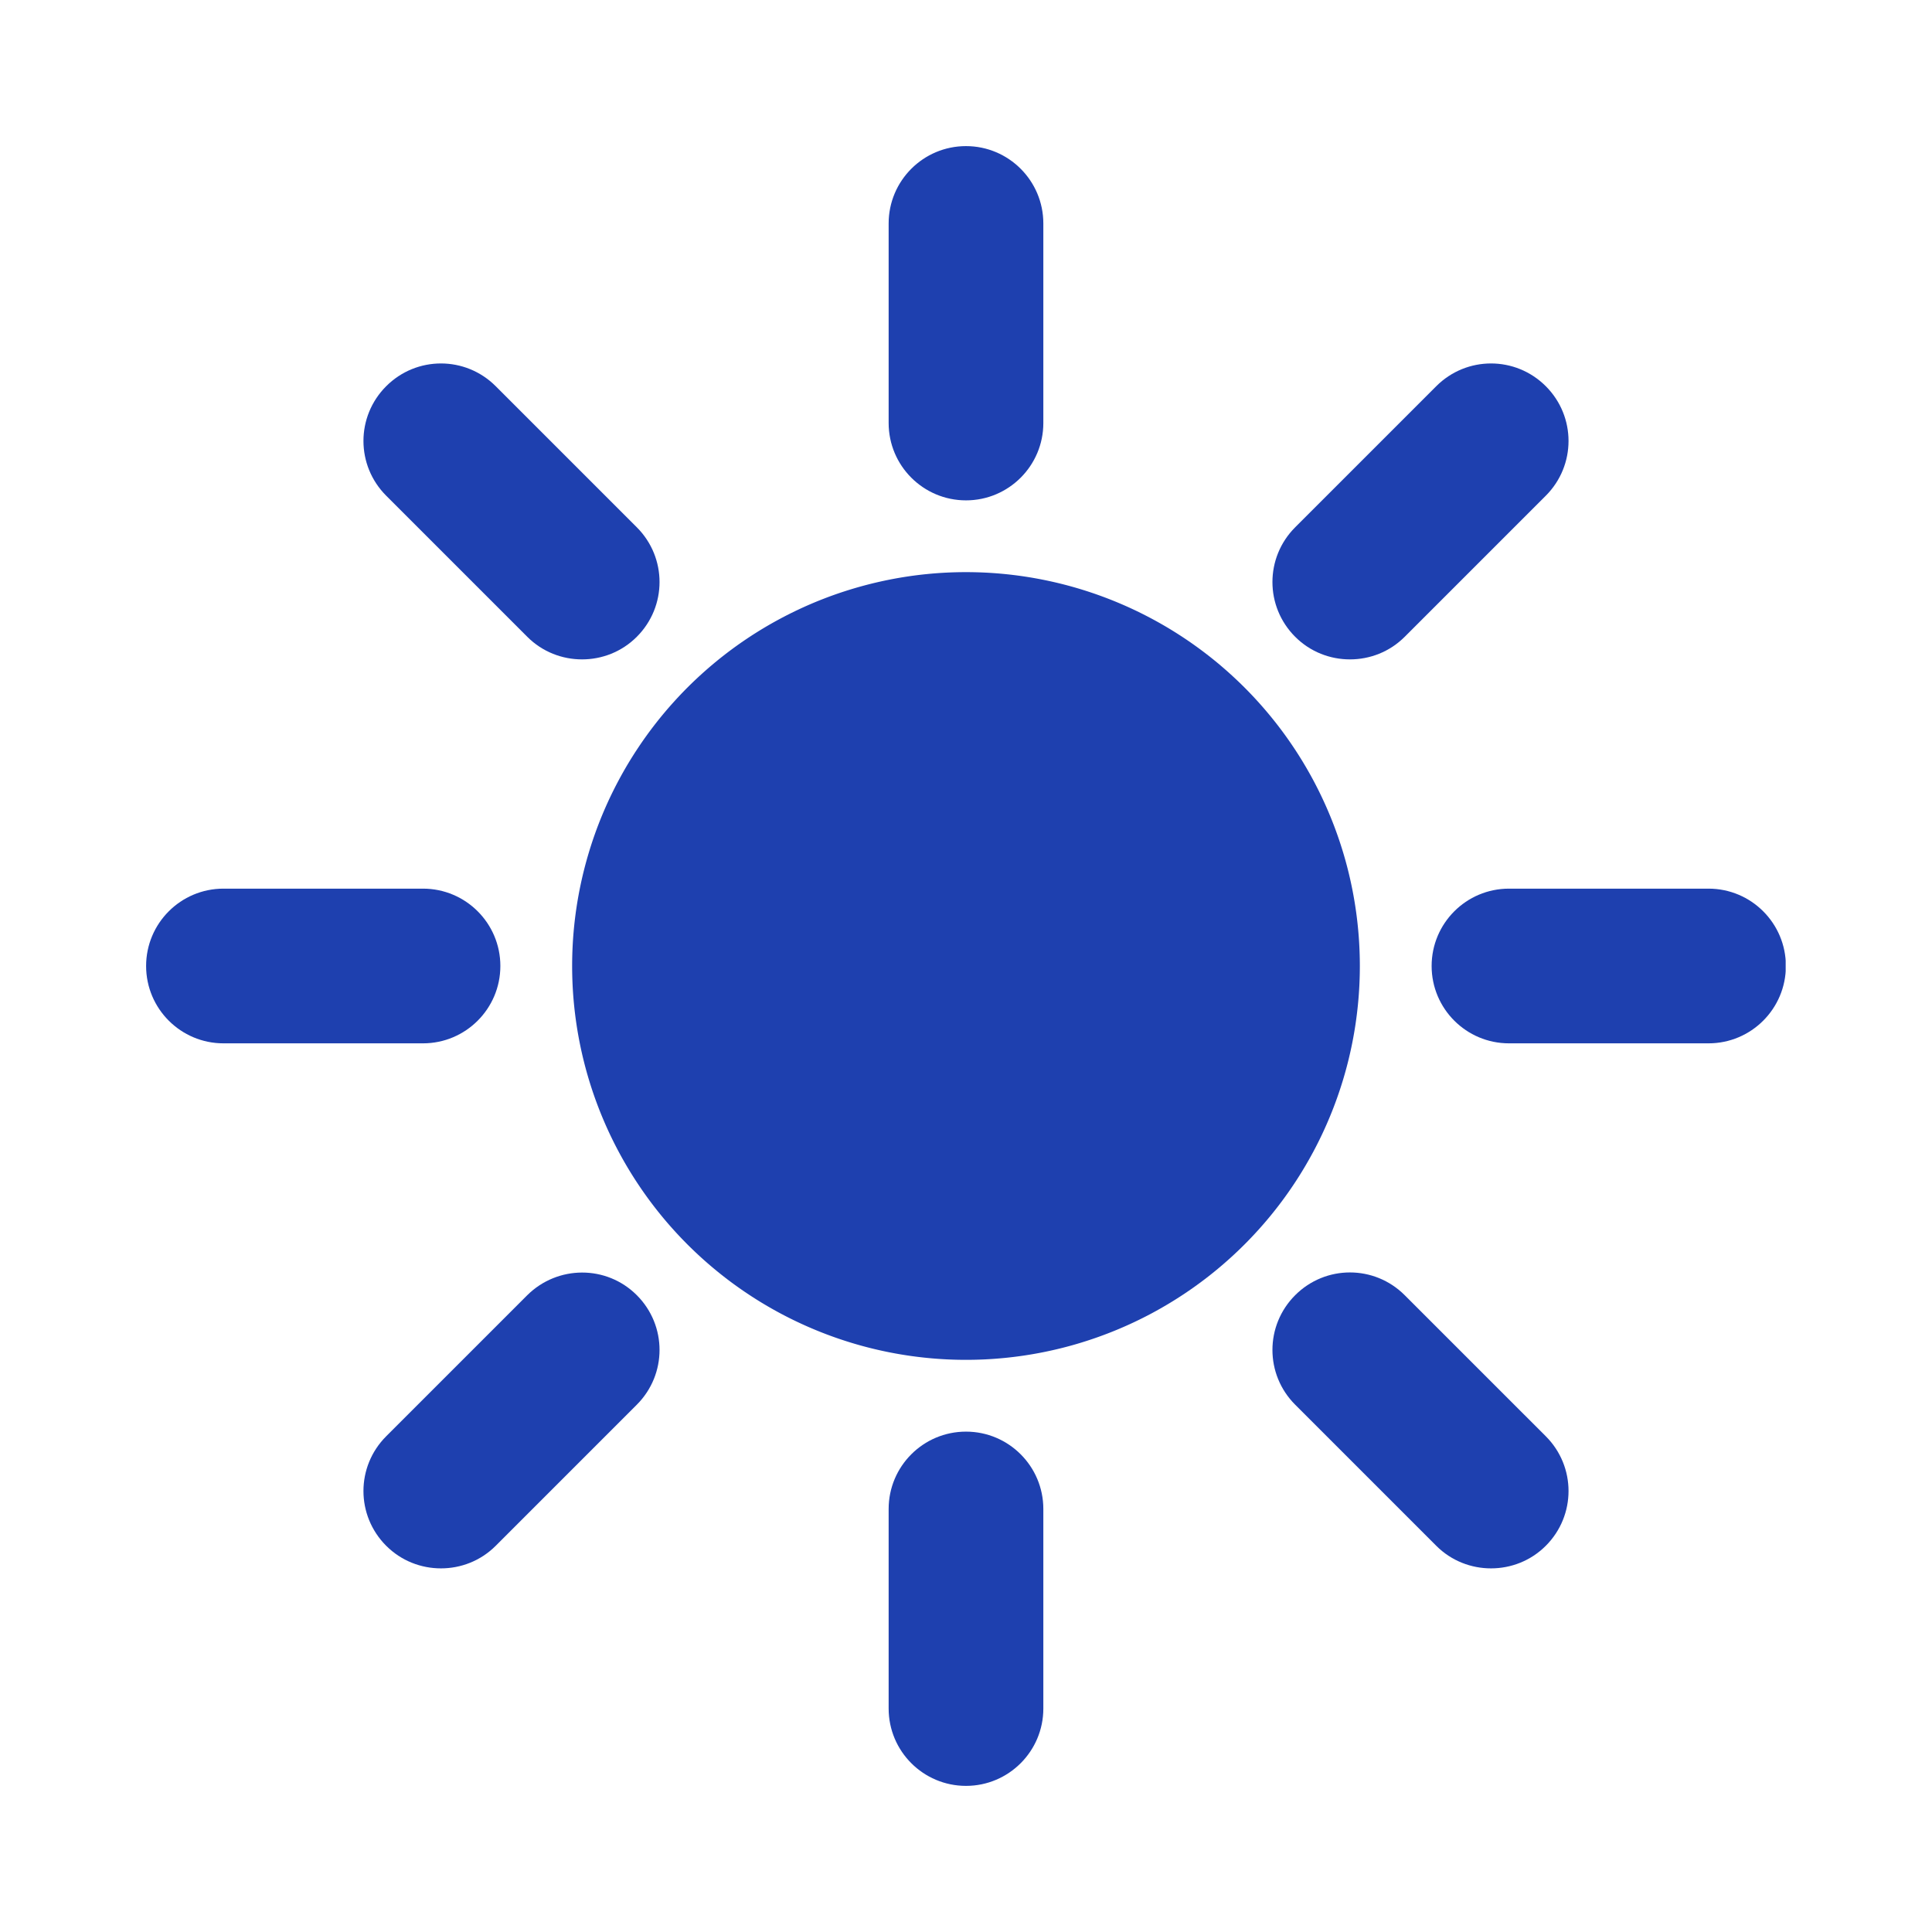
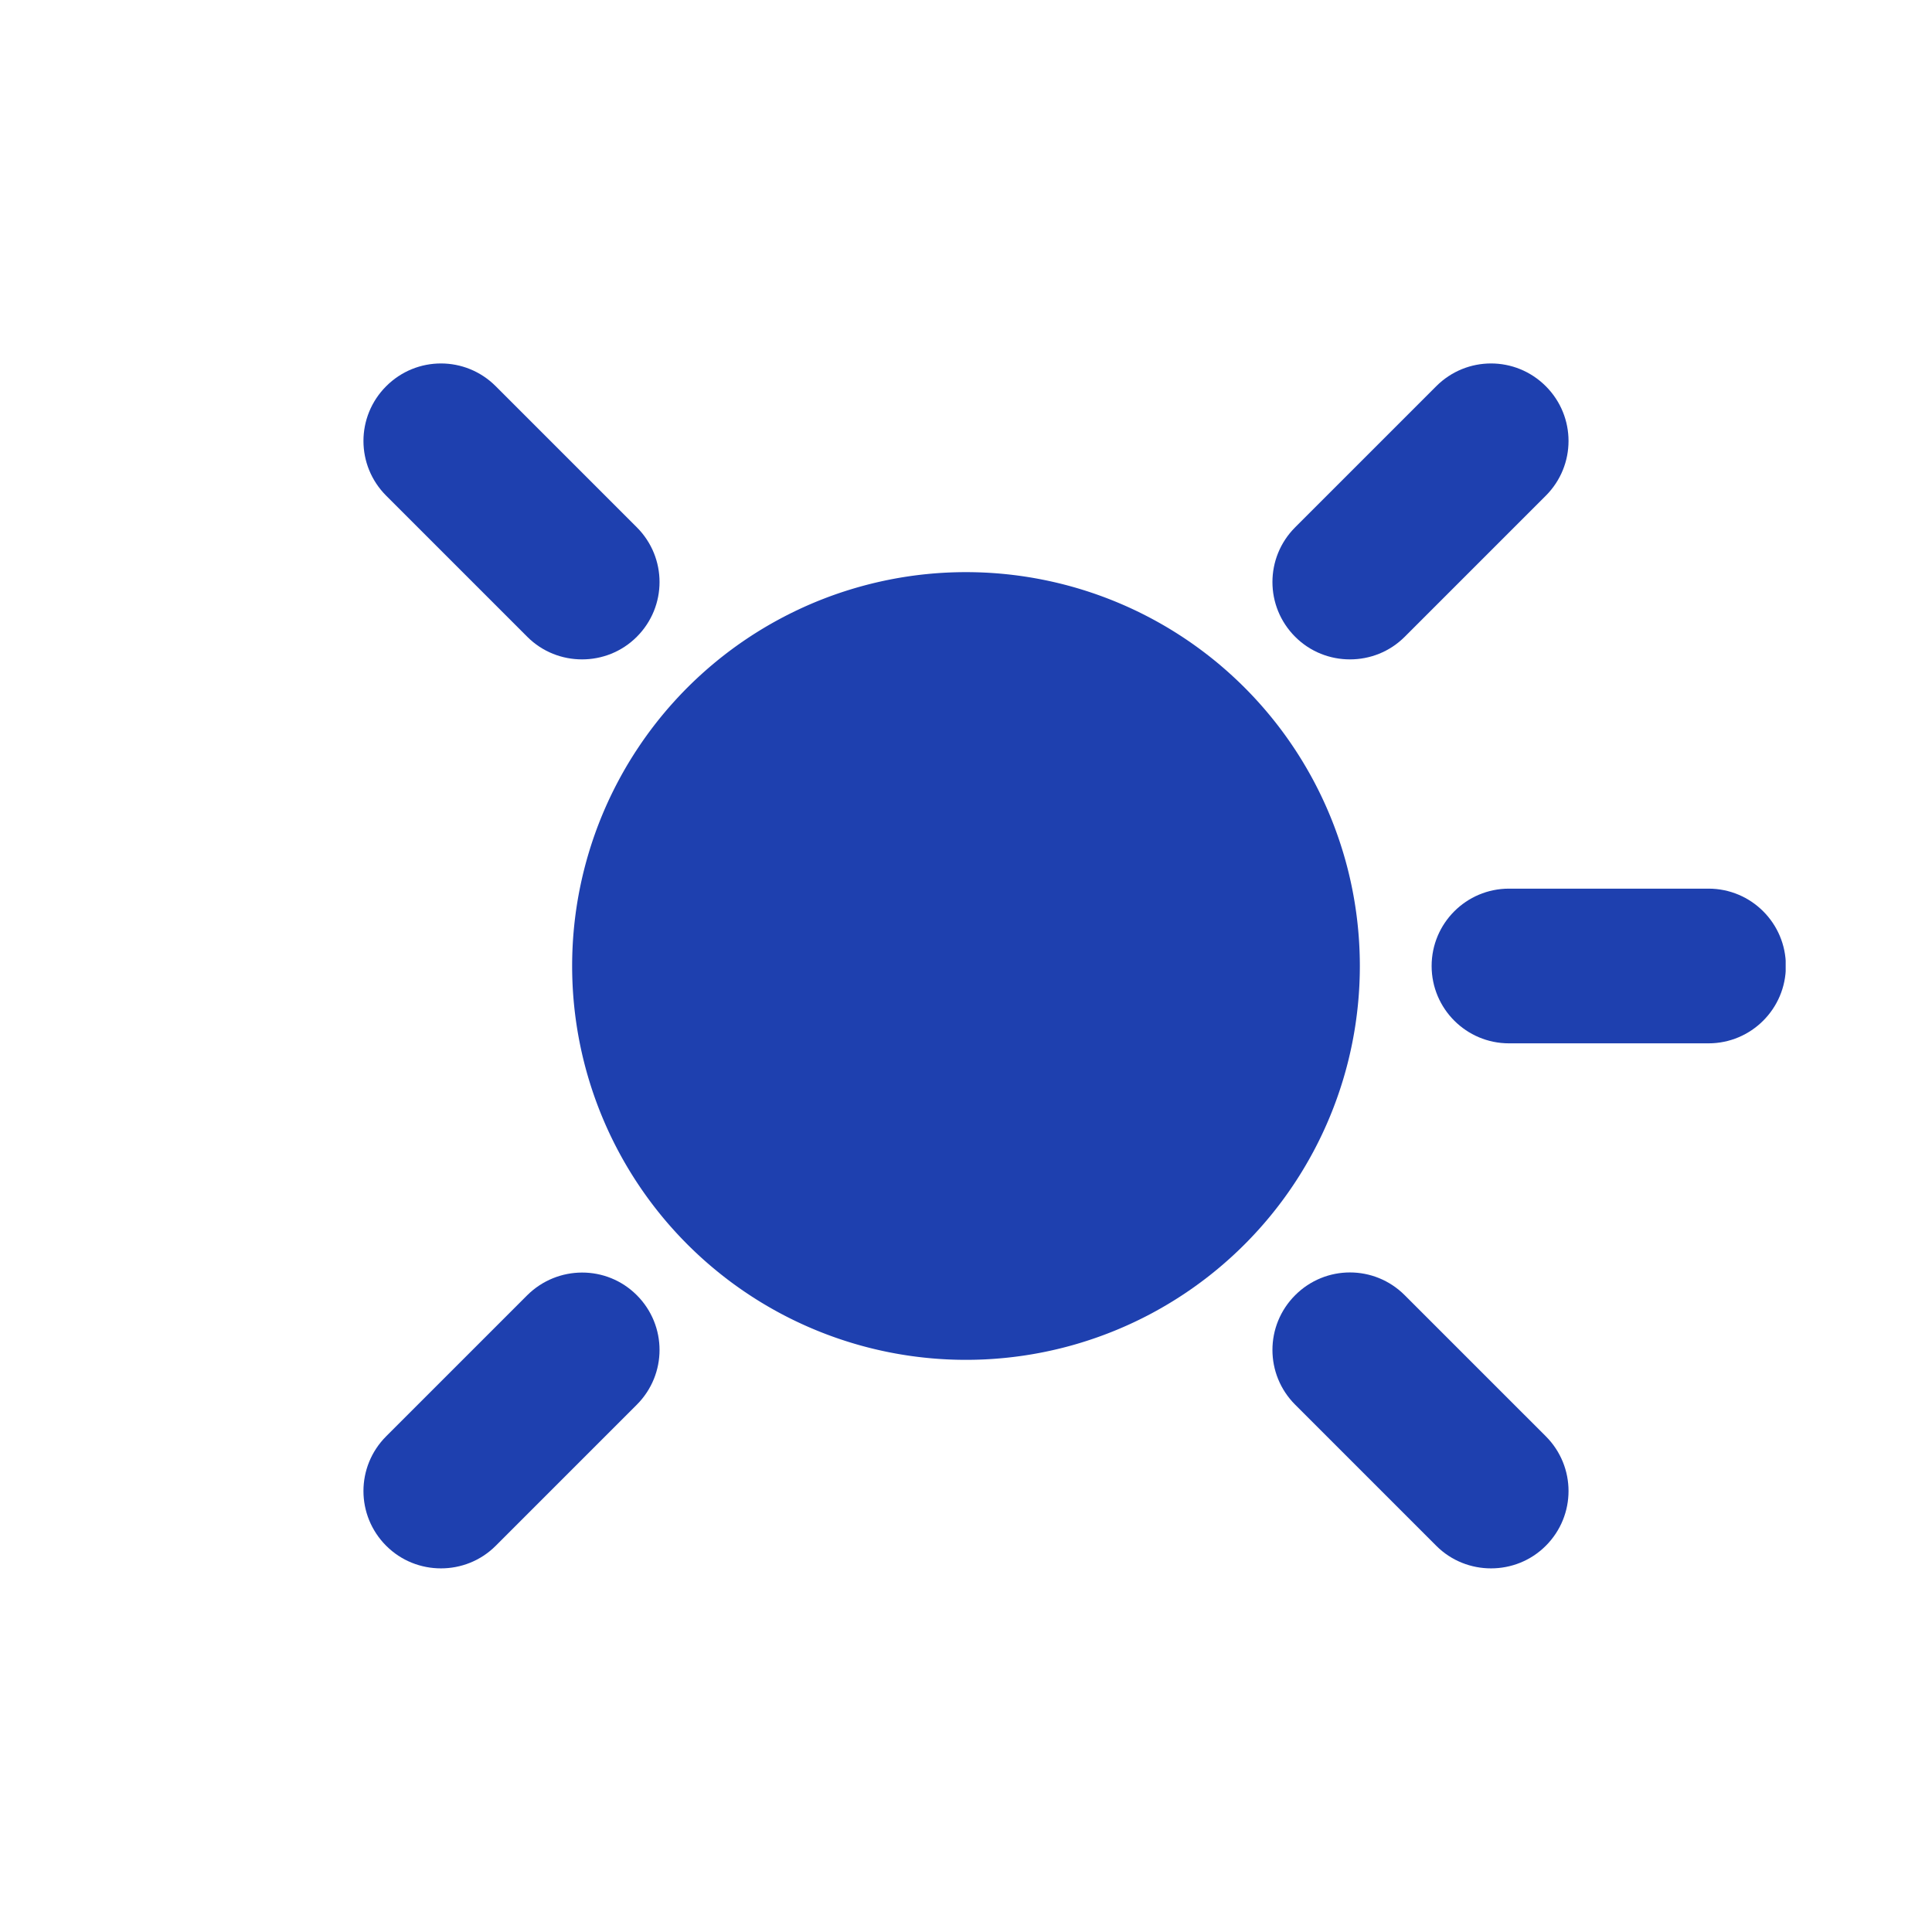
<svg xmlns="http://www.w3.org/2000/svg" width="1024" height="1024" preserveAspectRatio="xMidYMid meet" version="1.0" viewBox="0 0 768 768" zoomAndPan="magnify">
  <defs>
    <clipPath id="662683aaa8">
-       <path d="M353 58.082h62V199h-62Zm0 0" clip-rule="nonzero" />
-     </clipPath>
+       </clipPath>
    <clipPath id="c253076a20">
      <path d="M569 353h140.832v62H569Zm0 0" clip-rule="nonzero" />
    </clipPath>
    <clipPath id="56d3f7f43d">
-       <path d="M353 569h62v140.832h-62Zm0 0" clip-rule="nonzero" />
-     </clipPath>
+       </clipPath>
    <clipPath id="e98e263fed">
-       <path d="M58.082 353H199v62H58.082Zm0 0" clip-rule="nonzero" />
-     </clipPath>
+       </clipPath>
  </defs>
  <path fill="#1e40af" fill-opacity="1" fill-rule="nonzero" d="M540.559 383.996c0 2.563-.063 5.125-.188 7.684a157.217 157.217 0 0 1-1.508 15.289 154.761 154.761 0 0 1-1.312 7.57c-.5 2.516-1.063 5.016-1.684 7.5a152.858 152.858 0 0 1-2.05 7.406 156.236 156.236 0 0 1-5.176 14.465 156.465 156.465 0 0 1-6.566 13.89 160.546 160.546 0 0 1-3.79 6.684 151.452 151.452 0 0 1-4.113 6.493 153.73 153.73 0 0 1-9.152 12.344 154.31 154.31 0 0 1-5.02 5.816A154.8 154.8 0 0 1 489.137 500a154.31 154.31 0 0 1-5.817 5.02 153.73 153.73 0 0 1-12.343 9.152 151.452 151.452 0 0 1-6.493 4.113 160.546 160.546 0 0 1-6.683 3.79 156.465 156.465 0 0 1-13.89 6.566 156.236 156.236 0 0 1-14.465 5.176c-2.454.746-4.923 1.43-7.407 2.05a157.585 157.585 0 0 1-7.5 1.684c-2.512.5-5.035.937-7.57 1.312a157.217 157.217 0 0 1-15.29 1.508 157.478 157.478 0 0 1-15.363 0 156.497 156.497 0 0 1-15.293-1.508 154.761 154.761 0 0 1-7.57-1.312c-2.512-.5-5.012-1.063-7.5-1.684a151.484 151.484 0 0 1-7.402-2.05 156.078 156.078 0 0 1-21.492-8.29 154.312 154.312 0 0 1-6.864-3.453 158.205 158.205 0 0 1-6.687-3.789 151.453 151.453 0 0 1-6.492-4.113 156.54 156.54 0 0 1-6.286-4.422 156.545 156.545 0 0 1-6.054-4.73 154.427 154.427 0 0 1-5.82-5.02 154.798 154.798 0 0 1-10.864-10.863 154.309 154.309 0 0 1-9.746-11.875 152.755 152.755 0 0 1-4.426-6.285 155.396 155.396 0 0 1-7.898-13.176 156.538 156.538 0 0 1-3.457-6.863 157.686 157.686 0 0 1-5.879-14.195 156.237 156.237 0 0 1-4.461-14.704 157.584 157.584 0 0 1-1.684-7.5 156.809 156.809 0 0 1-2.82-22.86 157.478 157.478 0 0 1 0-15.363 156.37 156.37 0 0 1 2.82-22.863 159.77 159.77 0 0 1 1.684-7.5 160.805 160.805 0 0 1 2.05-7.402 156.079 156.079 0 0 1 11.746-28.355 153.926 153.926 0 0 1 7.9-13.18 156.445 156.445 0 0 1 14.172-18.16 154.798 154.798 0 0 1 10.862-10.864 156.445 156.445 0 0 1 24.652-18.285 153.926 153.926 0 0 1 6.688-3.785c2.258-1.211 4.547-2.36 6.864-3.457a156.079 156.079 0 0 1 21.492-8.29c2.449-.741 4.918-1.425 7.402-2.05a159.77 159.77 0 0 1 7.5-1.684 156.37 156.37 0 0 1 30.543-3.008c2.563 0 5.125.063 7.684.188a156.809 156.809 0 0 1 45.063 8.965 157.686 157.686 0 0 1 14.195 5.879 156.538 156.538 0 0 1 6.863 3.457 156.137 156.137 0 0 1 19.46 12.324 154.309 154.309 0 0 1 11.875 9.746A154.8 154.8 0 0 1 500 278.855a154.427 154.427 0 0 1 5.02 5.82c1.628 1.981 3.203 4 4.73 6.055 1.523 2.06 3 4.153 4.422 6.286a151.453 151.453 0 0 1 4.113 6.492 158.205 158.205 0 0 1 3.79 6.687 154.312 154.312 0 0 1 3.452 6.864 156.078 156.078 0 0 1 8.29 21.492c.745 2.449 1.43 4.918 2.05 7.402a159.772 159.772 0 0 1 1.684 7.5c.5 2.512.937 5.035 1.312 7.57a156.497 156.497 0 0 1 1.695 22.973Zm0 0" />
  <g clip-path="url(#662683aaa8)">
-     <path fill="#1e40af" fill-opacity="1" fill-rule="nonzero" d="M383.996 198.902c16.973 0 30.746-13.777 30.746-30.75V88.828c0-16.973-13.773-30.746-30.746-30.746S353.25 71.855 353.25 88.828v79.324c0 16.973 13.773 30.75 30.746 30.75Zm0 0" />
-   </g>
+     </g>
  <path fill="#1e40af" fill-opacity="1" fill-rule="nonzero" d="M536.625 262.117c7.871 0 15.742-2.953 21.766-8.98l56.086-56.082c12.05-12.051 12.05-31.485 0-43.535-12.055-12.055-31.489-12.055-43.54 0l-56.082 56.082c-12.054 12.05-12.054 31.484 0 43.535 6.028 6.027 13.899 8.98 21.77 8.98ZM558.39 514.855c-12.05-12.054-31.484-12.054-43.535 0-12.054 12.051-12.054 31.485 0 43.536l56.082 56.086c6.028 6.023 13.899 8.976 21.77 8.976s15.742-2.953 21.77-8.976c12.05-12.055 12.05-31.489 0-43.54ZM209.602 514.855l-56.082 56.082c-12.055 12.051-12.055 31.485 0 43.54 6.027 6.023 13.898 8.976 21.77 8.976 7.87 0 15.741-2.953 21.765-8.976l56.082-56.086c12.054-12.051 12.054-31.485 0-43.536-12.051-12.054-31.485-11.93-43.535 0ZM209.602 253.137c6.027 6.027 13.898 8.98 21.77 8.98 7.87 0 15.741-2.953 21.765-8.98 12.054-12.051 12.054-31.485 0-43.535l-56.082-56.082c-12.051-12.055-31.485-12.055-43.535 0-12.055 12.05-12.055 31.484 0 43.535Zm0 0" />
  <g clip-path="url(#c253076a20)">
    <path fill="#1e40af" fill-opacity="1" fill-rule="nonzero" d="M679.164 353.25H599.84c-16.973 0-30.746 13.773-30.746 30.746s13.773 30.746 30.746 30.746h79.324c16.973 0 30.75-13.773 30.75-30.746s-13.777-30.746-30.75-30.746Zm0 0" />
  </g>
  <g clip-path="url(#56d3f7f43d)">
    <path fill="#1e40af" fill-opacity="1" fill-rule="nonzero" d="M383.996 569.094c-16.973 0-30.746 13.773-30.746 30.746v79.324c0 16.973 13.773 30.75 30.746 30.75s30.746-13.777 30.746-30.75V599.84c0-16.973-13.773-30.746-30.746-30.746Zm0 0" />
  </g>
  <g clip-path="url(#e98e263fed)">
    <path fill="#1e40af" fill-opacity="1" fill-rule="nonzero" d="M198.902 383.996c0-16.973-13.777-30.746-30.75-30.746H88.828c-16.973 0-30.746 13.773-30.746 30.746s13.773 30.746 30.746 30.746h79.324c16.973 0 30.75-13.773 30.75-30.746Zm0 0" />
  </g>
</svg>